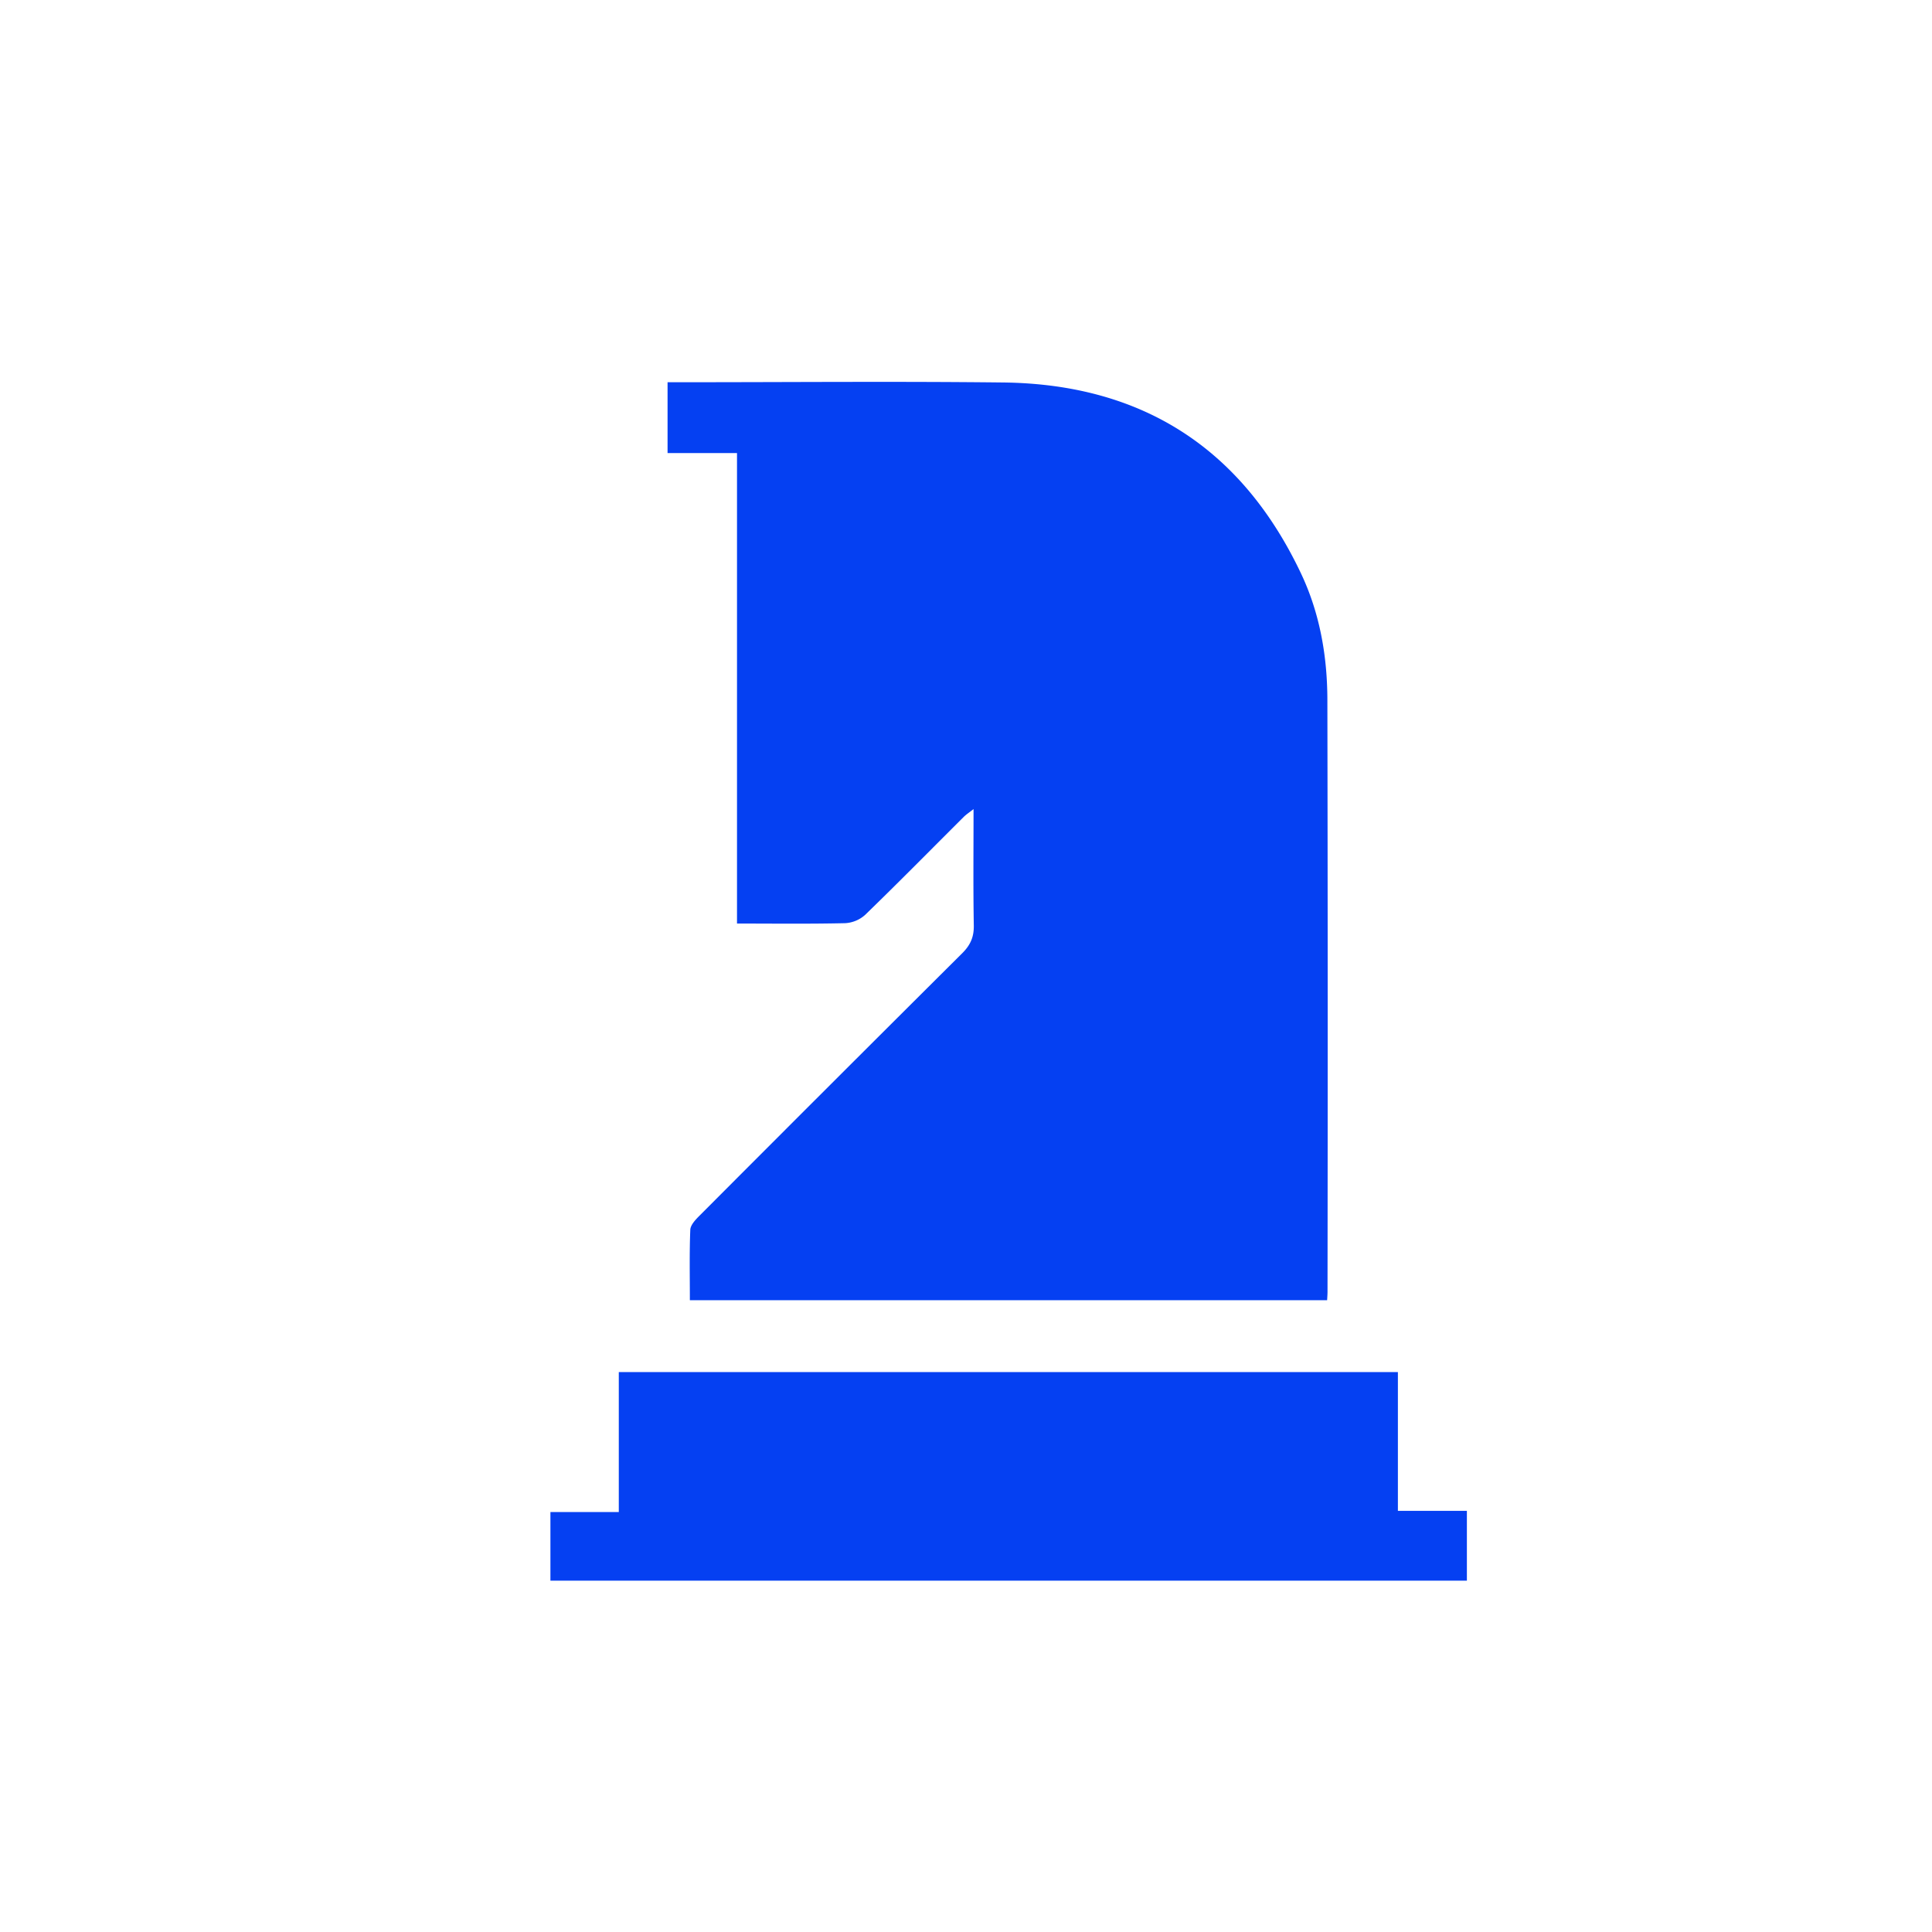
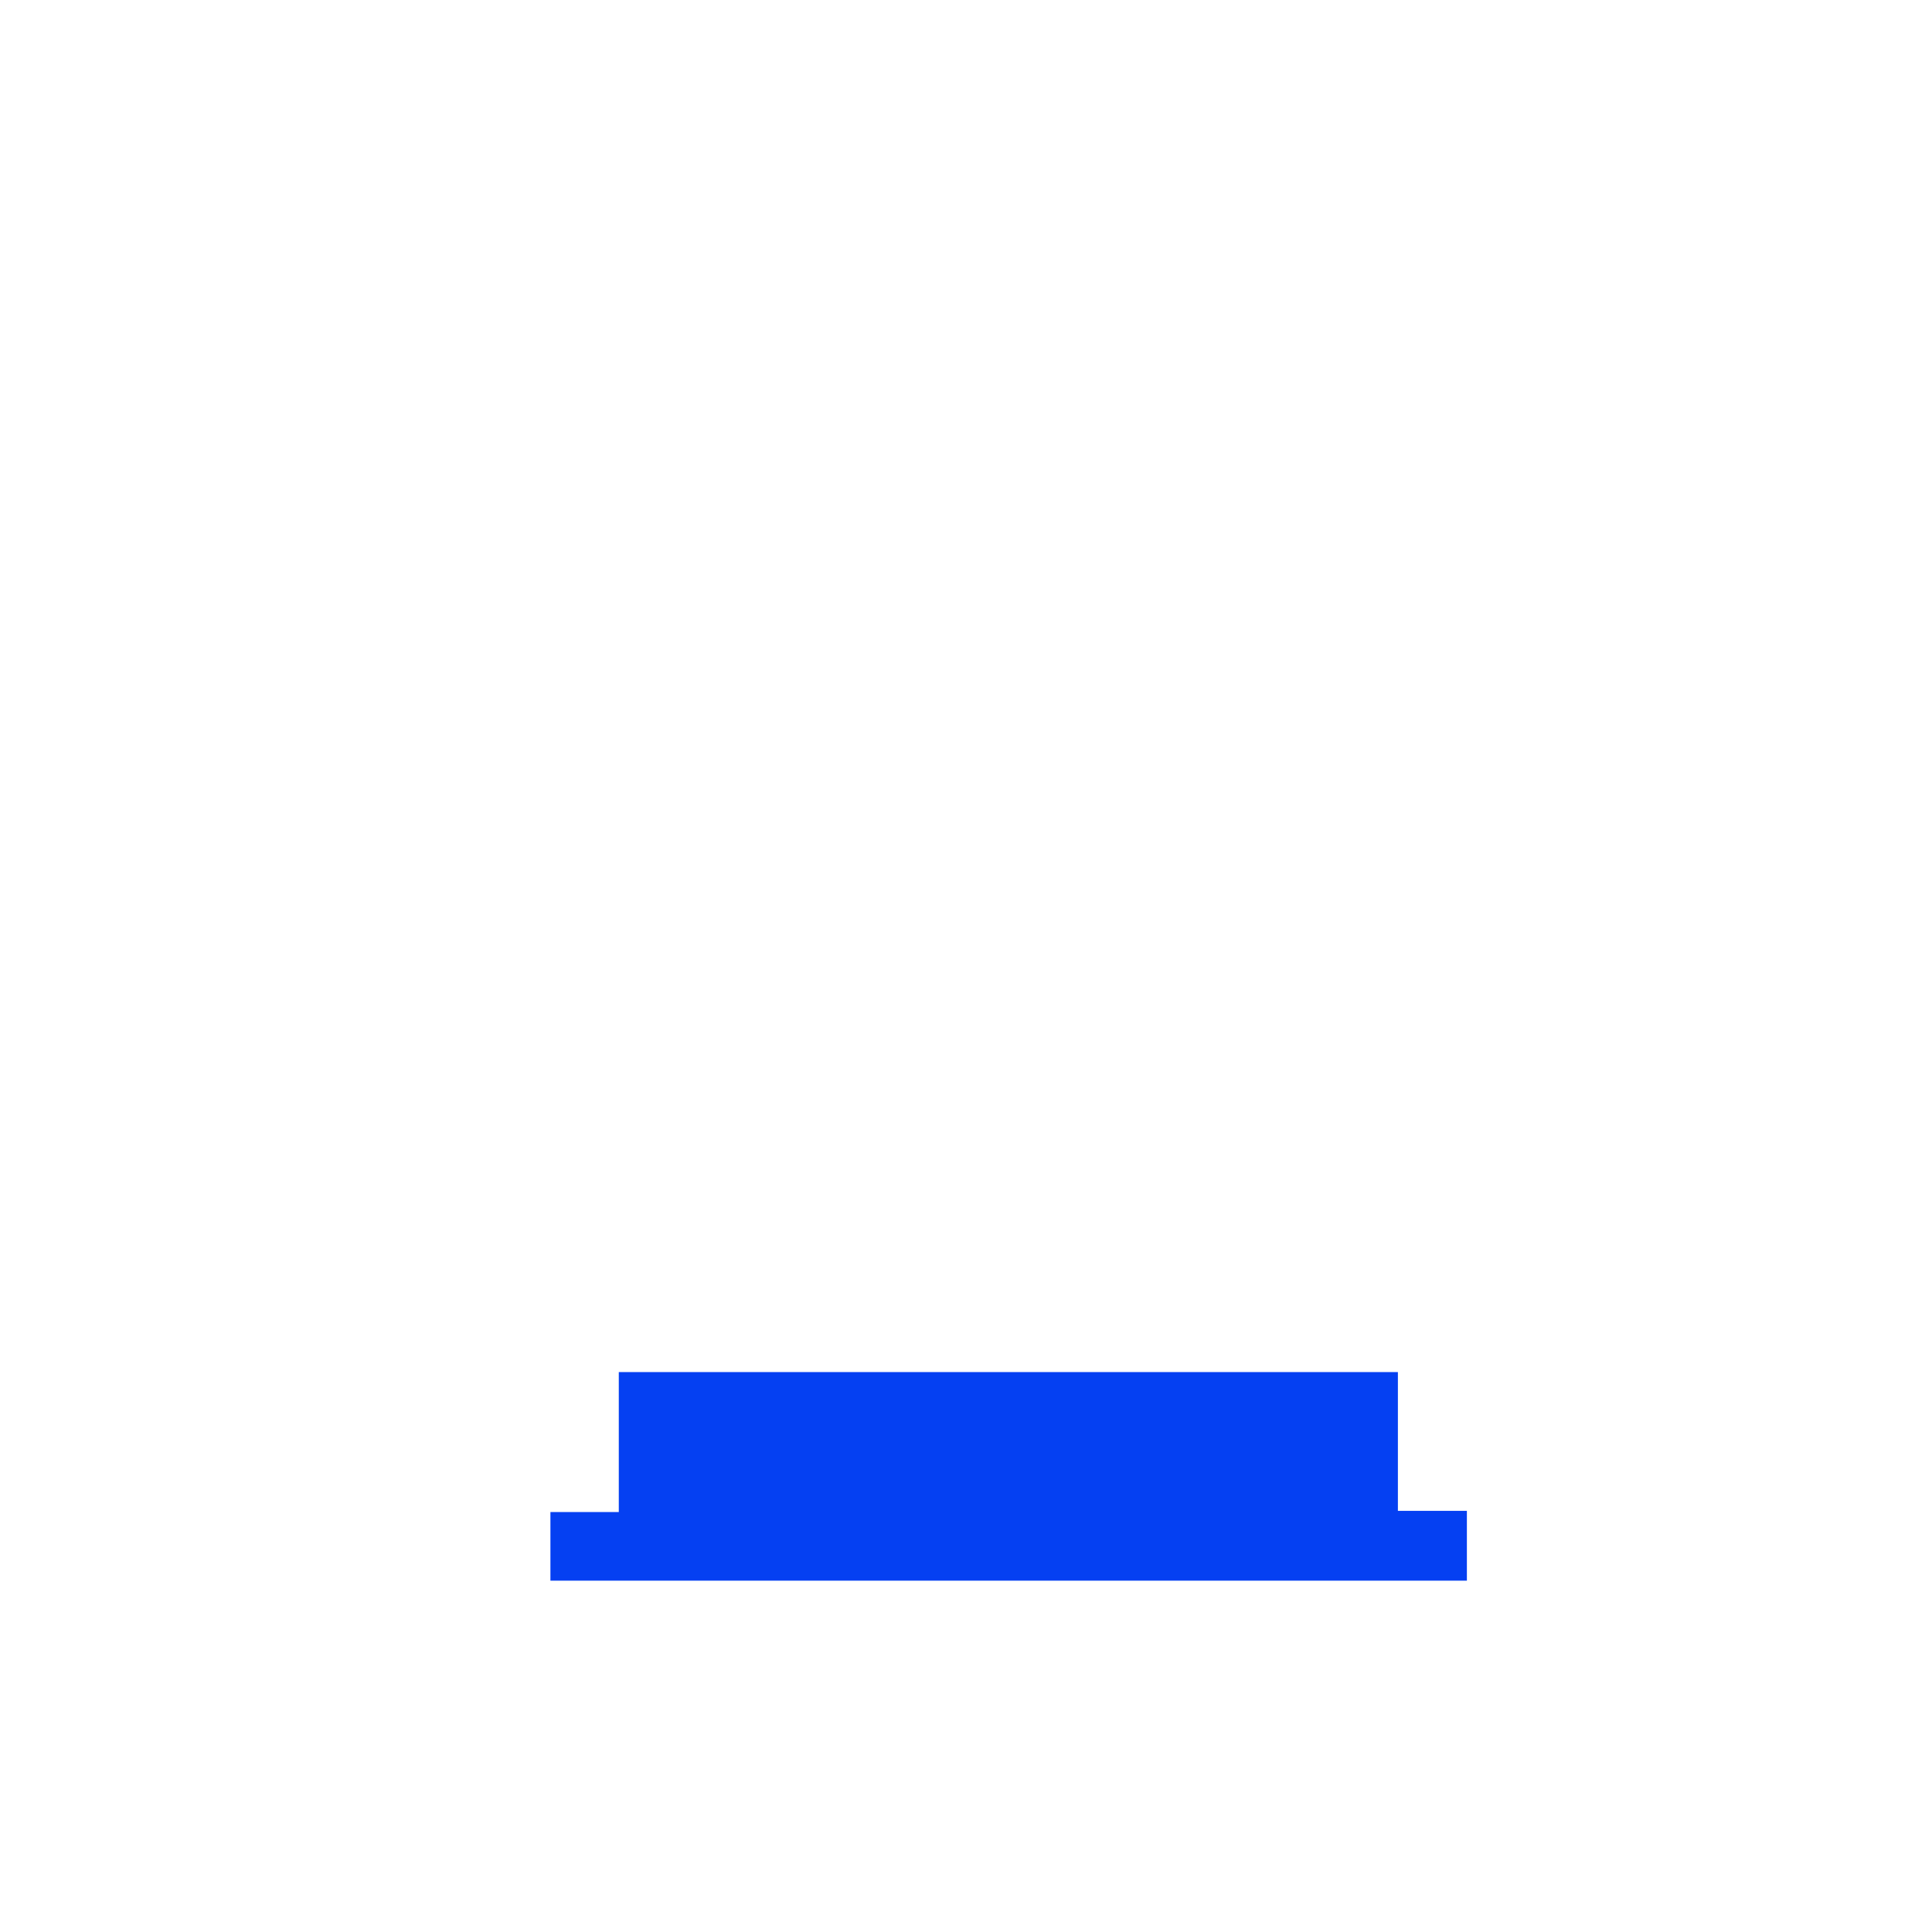
<svg xmlns="http://www.w3.org/2000/svg" id="Слой_1" data-name="Слой 1" viewBox="0 0 1080 1080">
  <defs>
    <style>.cls-1{fill:#0540f2;}</style>
  </defs>
-   <path class="cls-1" d="M741.87,726.82H385.64c0-13.36-.29-26.37.24-39.34.11-2.69,2.89-5.64,5.08-7.83q73.29-73.5,146.87-146.72c4.64-4.61,6.65-9.12,6.53-15.64-.37-21.22-.14-42.44-.14-65-2.45,1.93-4.12,3-5.49,4.37-18.34,18.27-36.5,36.72-55.08,54.73a18.21,18.21,0,0,1-11.2,4.67c-19.84.46-39.71.21-60.46.21v-263H373.17v-39.6h8.49c59.68,0,119.36-.53,179,.14,77.47.86,133.32,36.56,166.58,106.69,10.54,22.24,14.72,46.2,14.77,70.66q.32,165.12.08,330.26C742.12,723,742,724.61,741.87,726.82Z" />
  <path class="cls-1" d="M781.43,767v77.58H820V883.6H307.69V845.24h38.22V767Z" />
</svg>